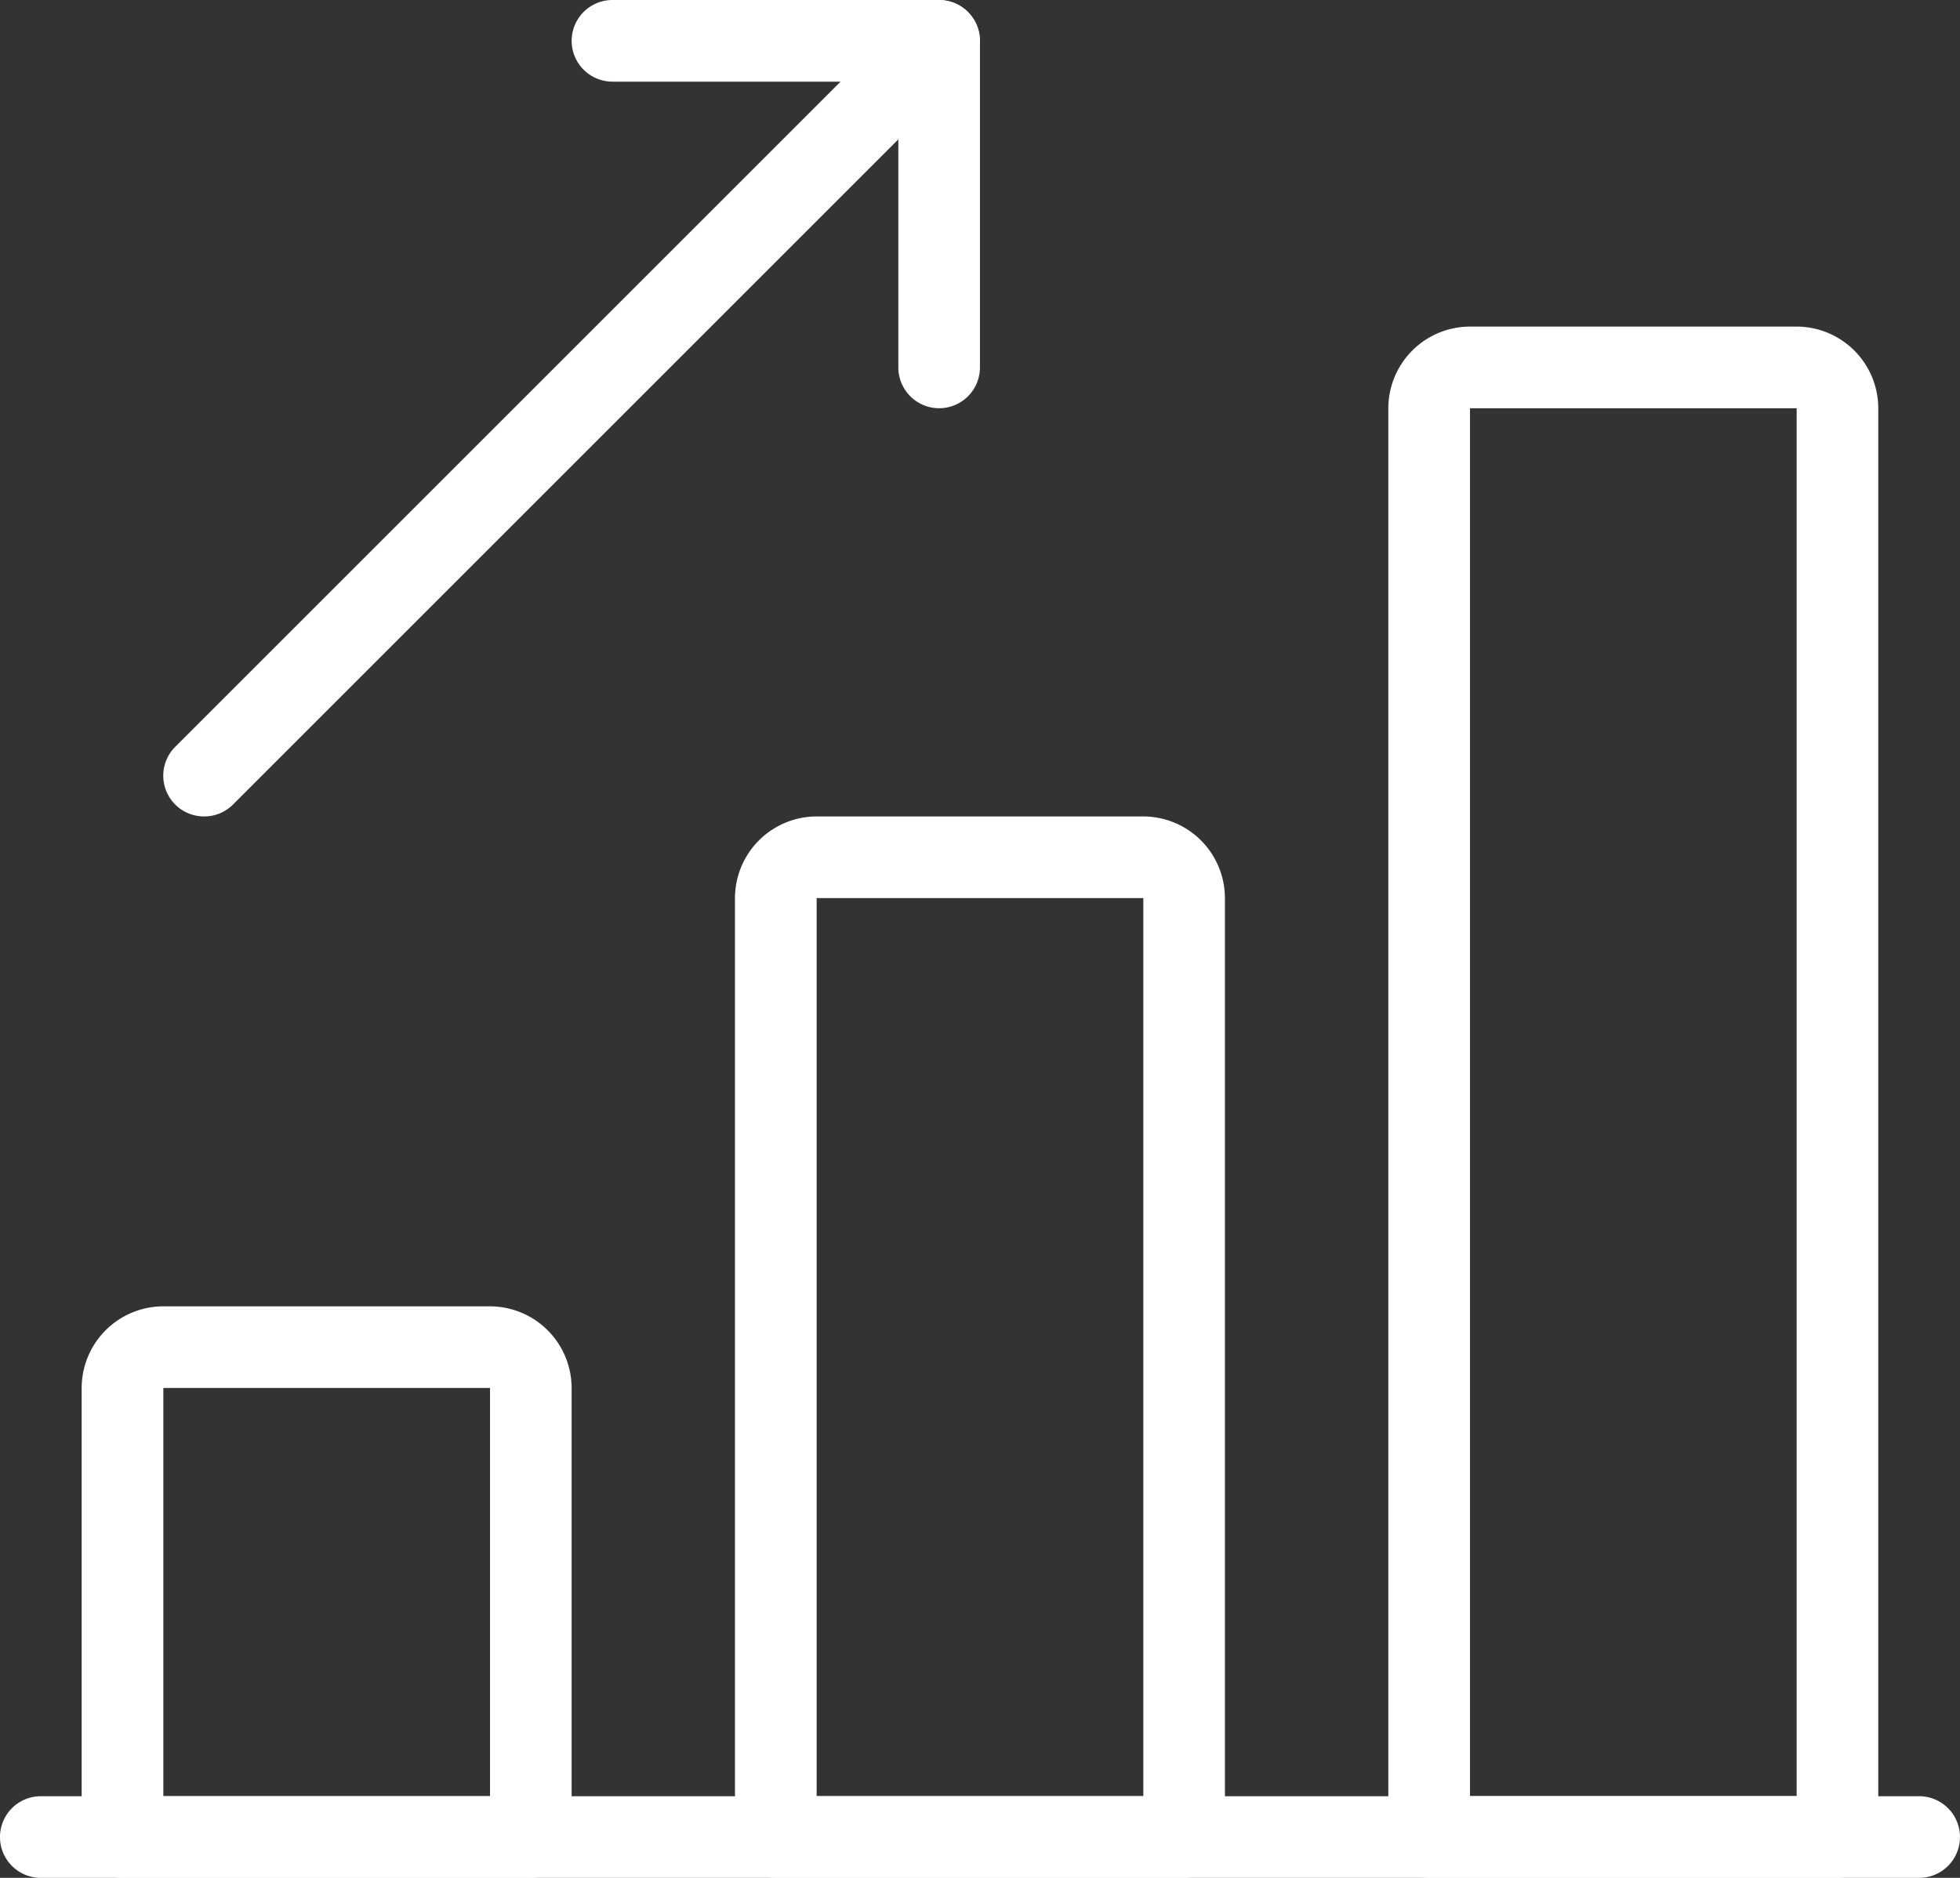
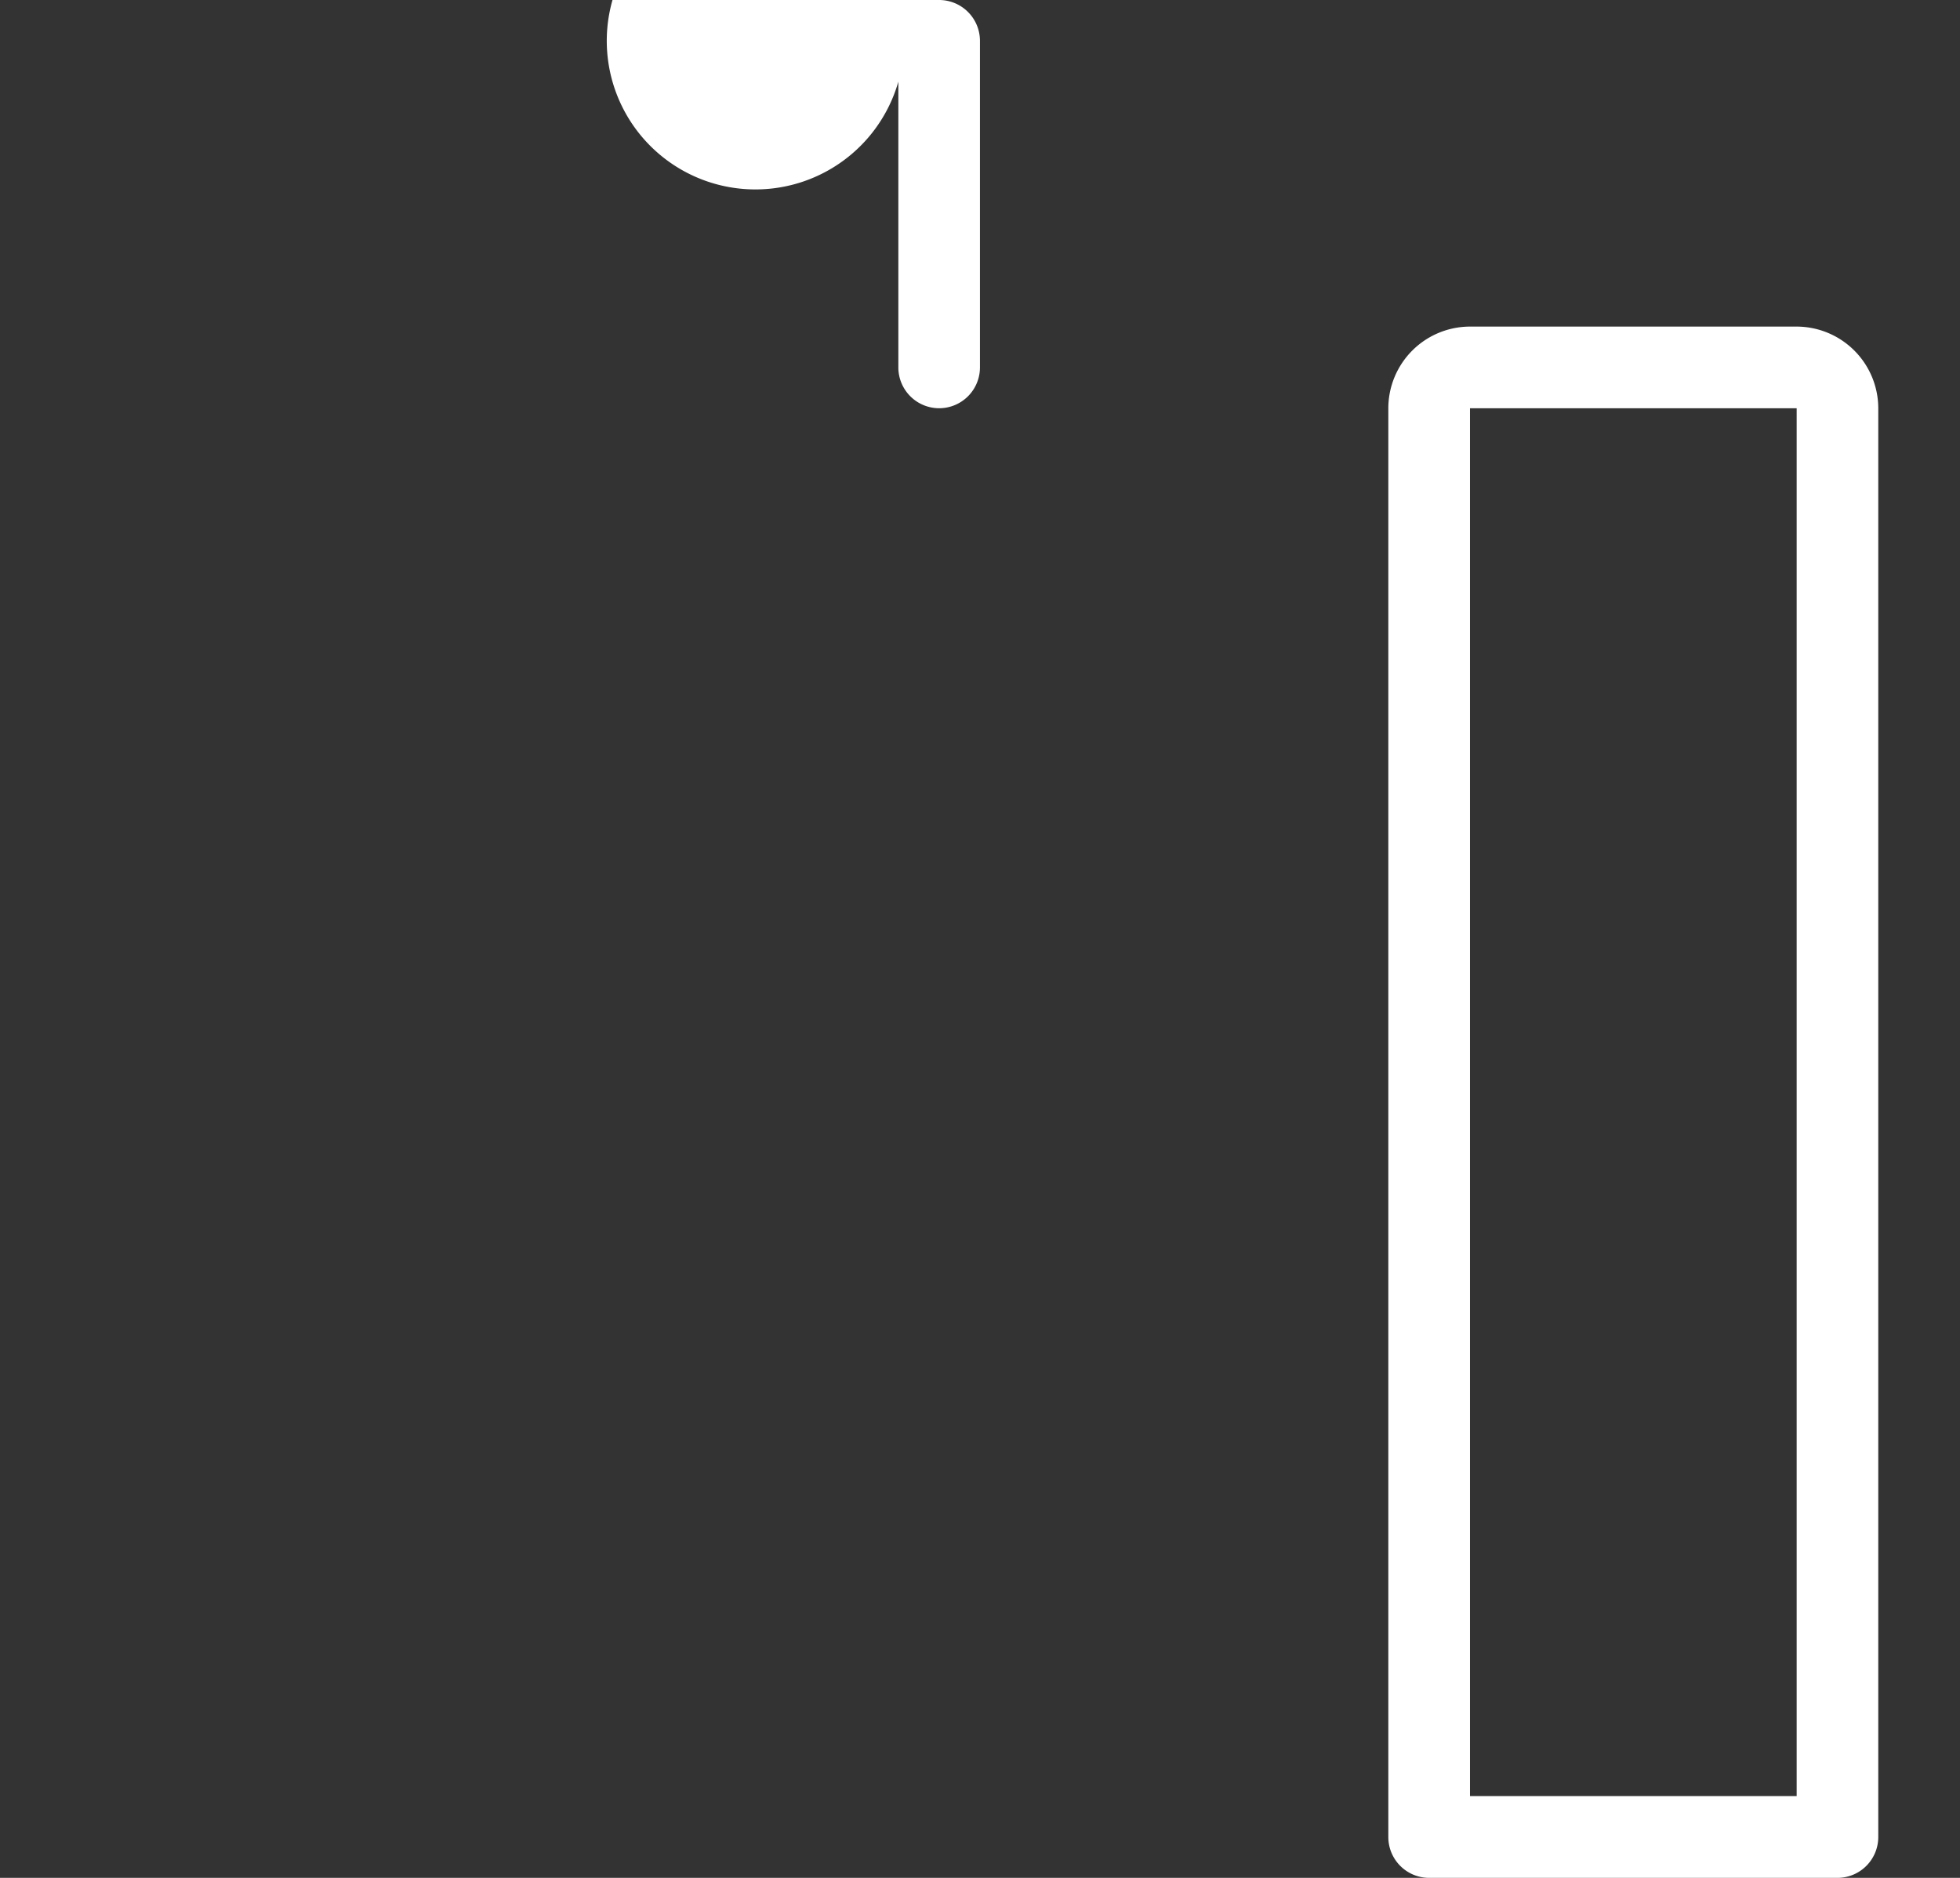
<svg xmlns="http://www.w3.org/2000/svg" width="64.007" height="61.34" viewBox="0 0 64.007 61.34">
  <rect x="0" y="0" width="64.007" height="61.34" fill="#333333" stroke="none" />
  <g id="business-and-finance" transform="translate(0 -1)">
-     <path id="Path_670" data-name="Path 670" d="M62.673,25.667H1.333a1.333,1.333,0,1,1,0-2.667h61.34a1.333,1.333,0,0,1,0,2.667Z" transform="translate(0 36.673)" fill="#fff" />
-     <path id="Path_671" data-name="Path 671" d="M15.668,35.669H2.333A1.334,1.334,0,0,1,1,34.335V19.667A2.671,2.671,0,0,1,3.667,17H14.335A2.671,2.671,0,0,1,17,19.667V34.335A1.334,1.334,0,0,1,15.668,35.669ZM3.667,33H14.335V19.667H3.667Z" transform="translate(1.667 26.671)" fill="#fff" />
-     <path id="Path_672" data-name="Path 672" d="M23.668,45.67H10.333A1.334,1.334,0,0,1,9,44.337V13.667A2.671,2.671,0,0,1,11.667,11H22.335A2.671,2.671,0,0,1,25,13.667v30.67A1.334,1.334,0,0,1,23.668,45.67ZM11.667,43H22.335V13.667H11.667Z" transform="translate(15.002 16.669)" fill="#fff" />
    <path id="Path_673" data-name="Path 673" d="M31.668,55.672H18.333A1.334,1.334,0,0,1,17,54.338V7.667A2.671,2.671,0,0,1,19.667,5H30.335A2.671,2.671,0,0,1,33,7.667V54.338A1.334,1.334,0,0,1,31.668,55.672ZM19.667,53H30.335V7.667H19.667Z" transform="translate(28.338 6.668)" fill="#fff" />
-     <path id="Path_674" data-name="Path 674" d="M3.334,27.668a1.332,1.332,0,0,1-.944-2.275l24-24a1.333,1.333,0,0,1,1.886,1.886l-24,24a1.329,1.329,0,0,1-.941.389Z" transform="translate(3.333 0.001)" fill="#fff" />
-     <path id="Path_675" data-name="Path 675" d="M19,14.335A1.334,1.334,0,0,1,17.668,13V3.667H8.333A1.333,1.333,0,0,1,8.333,1H19a1.334,1.334,0,0,1,1.333,1.333V13A1.334,1.334,0,0,1,19,14.335Z" transform="translate(11.669 0)" fill="#fff" />
+     <path id="Path_675" data-name="Path 675" d="M19,14.335A1.334,1.334,0,0,1,17.668,13V3.667A1.333,1.333,0,0,1,8.333,1H19a1.334,1.334,0,0,1,1.333,1.333V13A1.334,1.334,0,0,1,19,14.335Z" transform="translate(11.669 0)" fill="#fff" />
  </g>
</svg>